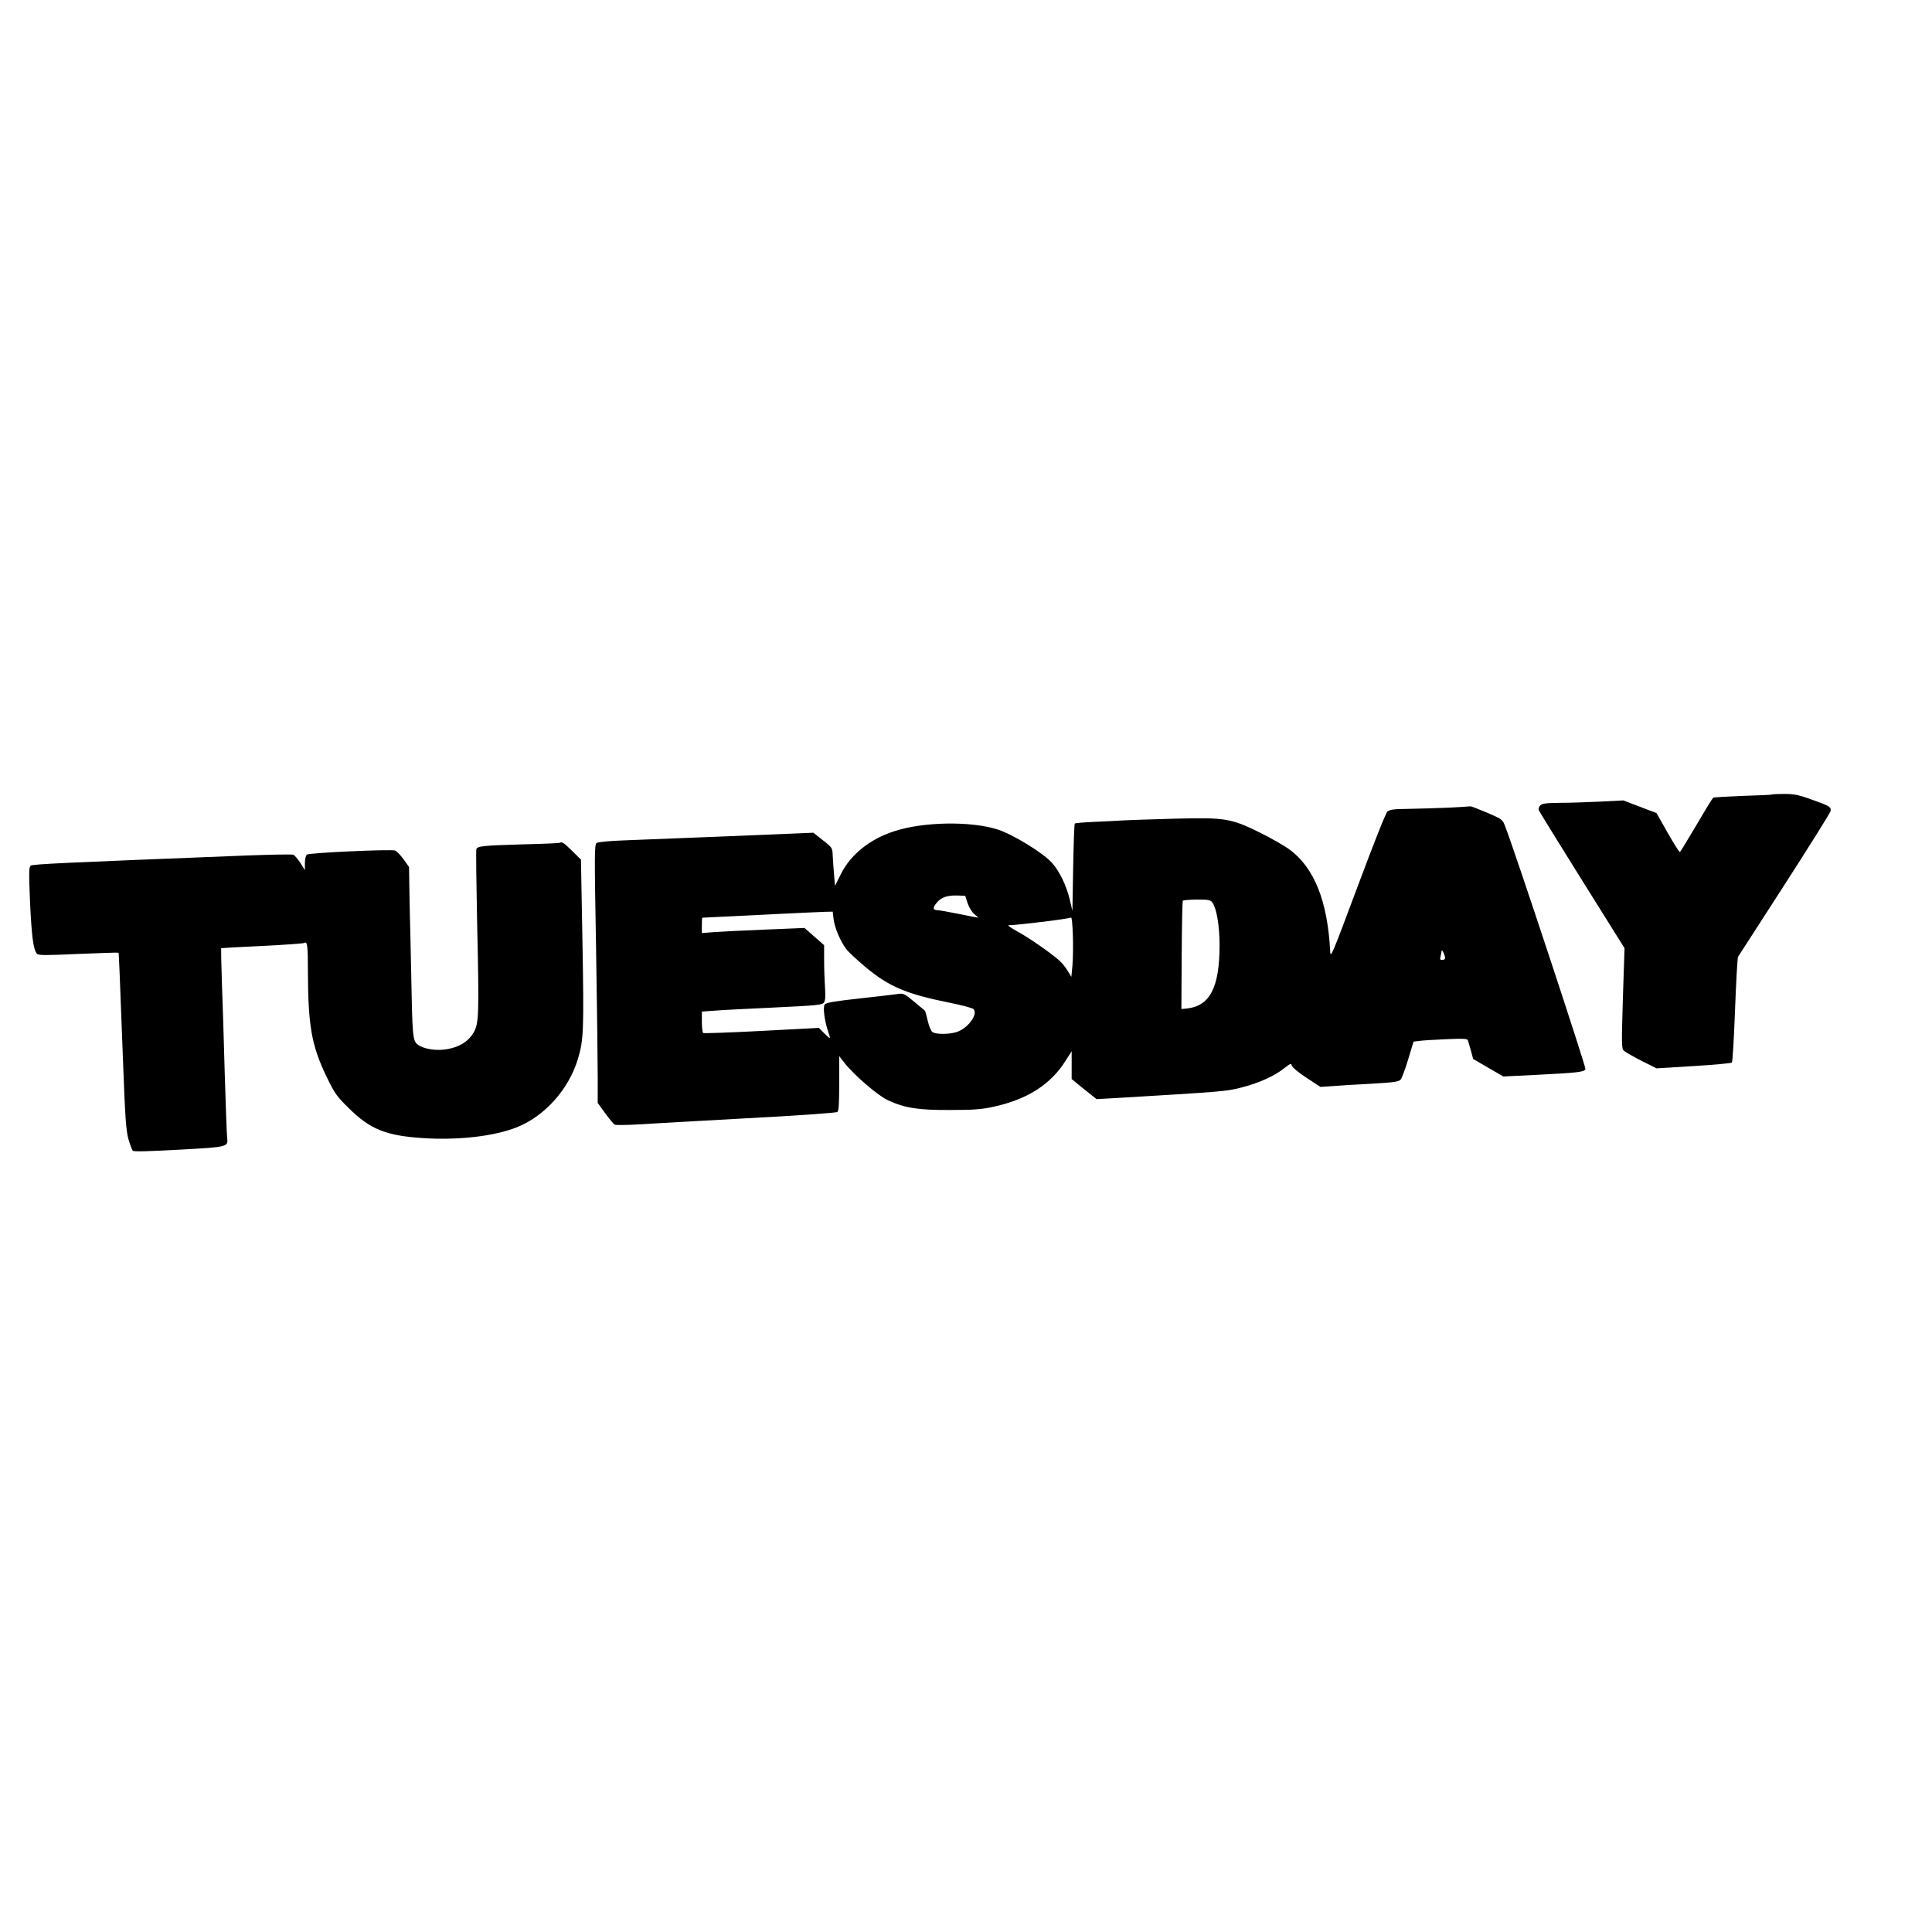
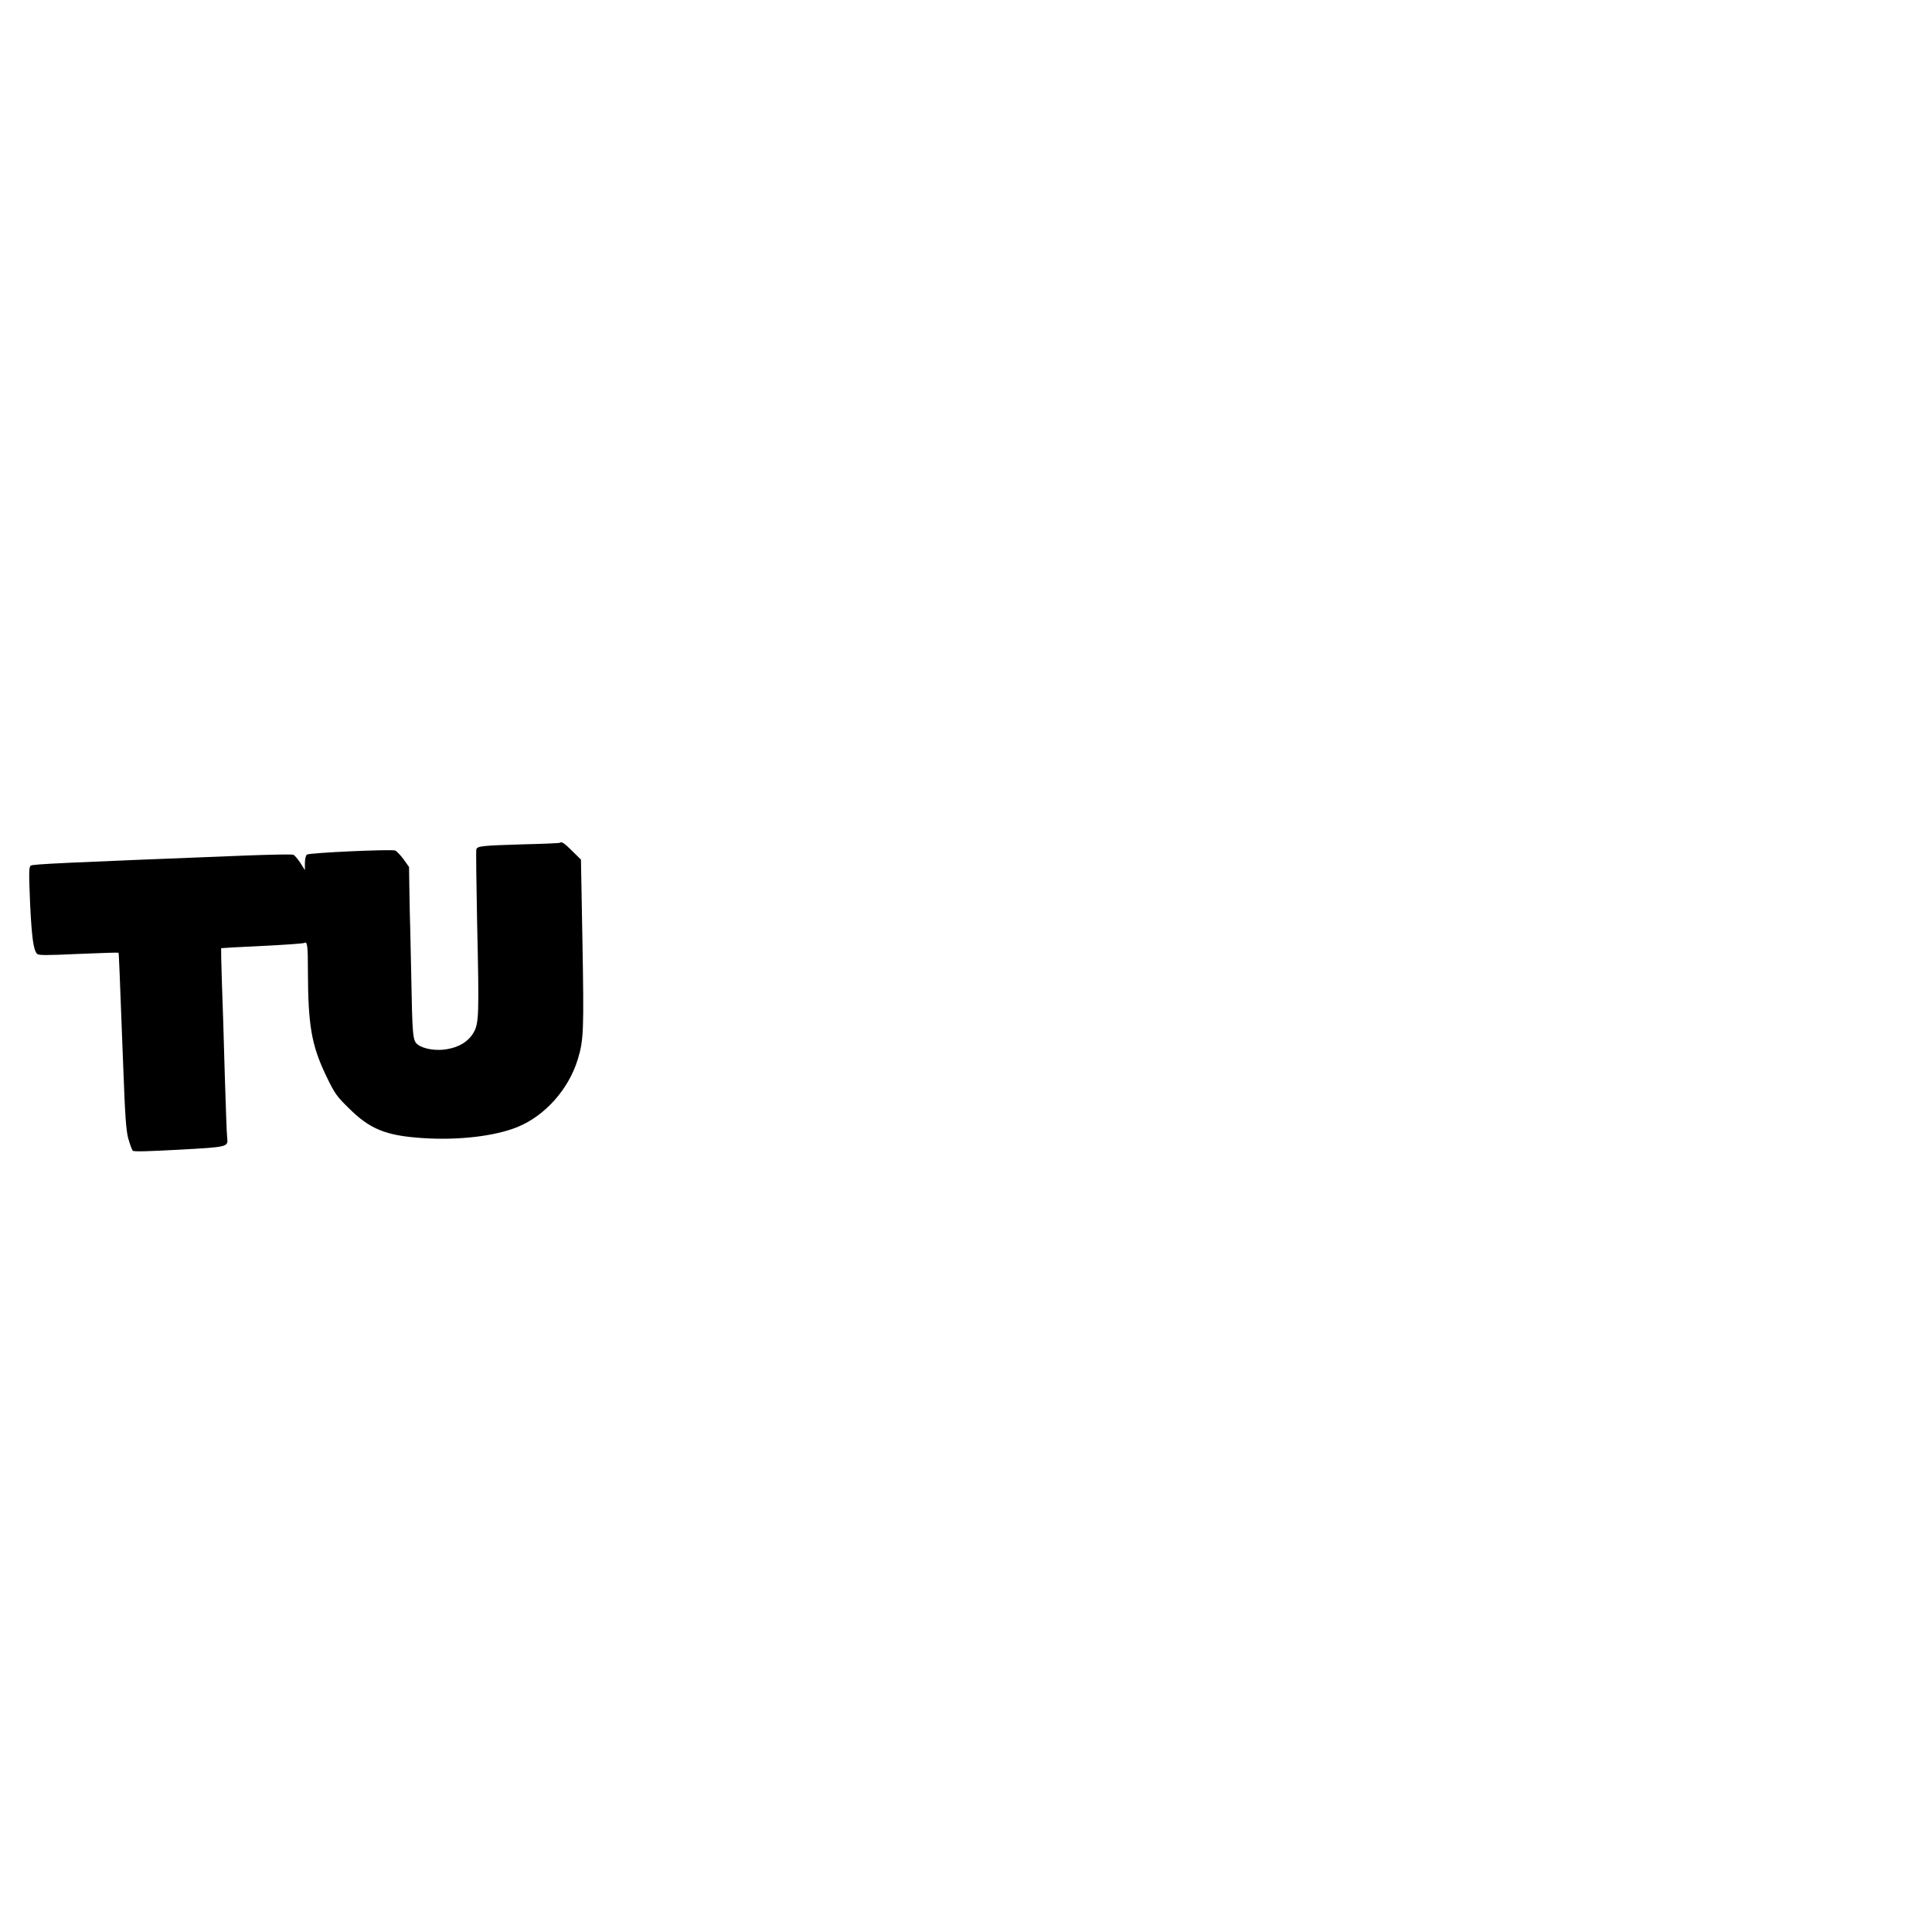
<svg xmlns="http://www.w3.org/2000/svg" version="1.0" width="1280pt" height="1280pt" viewBox="0 0 1280 1280" preserveAspectRatio="xMidYMid meet">
  <g transform="translate(0,1280) scale(0.1,-0.1)" fill="#000000" stroke="none">
-     <path d="M11739 7536 c-2 -2 -89 -6 -192 -9 -104 -4 -192 -9 -196 -12 -5 -2 -55 -84 -111 -180 -57 -97 -107 -178 -110 -180 -4 -2 -40 55 -81 127 l-74 131 -110 42 -110 42 -155 -8 c-85 -4 -205 -8 -267 -8 -89 -1 -115 -4 -128 -17 -9 -9 -14 -23 -10 -32 3 -8 132 -217 287 -465 l281 -449 -11 -332 c-9 -303 -9 -332 6 -347 10 -9 62 -39 117 -67 l100 -50 245 15 c135 8 249 19 254 23 5 5 14 162 21 348 7 187 16 345 20 353 5 8 144 223 309 479 165 256 301 474 304 486 5 28 -7 35 -126 77 -85 31 -117 37 -181 37 -43 0 -80 -2 -82 -4z" />
-     <path d="M9595 7449 c-77 -3 -195 -7 -261 -8 -101 -1 -125 -4 -142 -18 -12 -11 -89 -206 -198 -498 -167 -447 -179 -477 -181 -430 -17 334 -105 556 -271 678 -33 24 -119 73 -193 110 -192 95 -232 102 -567 93 -145 -4 -295 -9 -335 -11 -40 -3 -128 -7 -196 -10 -69 -3 -127 -8 -130 -11 -4 -3 -8 -135 -11 -292 l-5 -287 -17 73 c-23 96 -67 187 -118 245 -57 65 -262 191 -362 222 -177 56 -492 51 -683 -12 -162 -52 -289 -154 -354 -284 l-39 -78 -6 72 c-4 40 -7 96 -9 126 -2 54 -2 55 -65 104 l-63 50 -527 -22 c-290 -11 -609 -24 -710 -28 -115 -4 -188 -11 -199 -18 -15 -11 -15 -67 -4 -691 6 -373 11 -758 11 -855 l0 -176 50 -69 c27 -37 55 -71 62 -75 7 -4 74 -3 148 1 74 5 401 23 725 41 325 17 596 36 603 42 9 7 12 57 12 190 l0 180 35 -45 c63 -81 224 -219 289 -248 114 -52 201 -65 411 -64 152 0 209 4 285 21 224 48 380 147 479 304 l41 64 0 -92 0 -92 82 -67 83 -66 110 6 c736 44 749 45 850 71 115 29 221 77 285 129 40 31 45 33 48 17 2 -11 42 -45 97 -81 l93 -61 78 5 c44 4 160 11 259 16 153 9 182 13 195 28 8 10 31 71 50 135 l35 116 40 5 c22 3 102 8 178 11 109 5 138 4 142 -7 2 -7 11 -38 20 -68 l15 -56 100 -58 100 -58 223 11 c276 14 314 19 321 38 5 12 -466 1439 -531 1606 -18 48 -19 49 -121 93 -57 24 -107 43 -110 42 -4 -1 -70 -5 -147 -9z m-3184 -634 c10 -28 29 -59 45 -72 16 -13 27 -23 24 -23 -3 0 -60 11 -128 25 -68 14 -132 25 -142 25 -30 0 -32 16 -4 49 30 37 71 50 139 48 l50 -2 16 -50z m1624 1 c26 -39 45 -155 45 -276 0 -283 -64 -406 -219 -422 l-34 -3 2 355 c1 195 5 358 7 362 3 4 45 8 94 8 83 0 91 -2 105 -24z m-2512 -107 c7 -56 45 -146 83 -196 14 -19 71 -72 127 -119 156 -131 272 -180 567 -239 74 -15 141 -33 149 -40 35 -34 -40 -133 -116 -154 -52 -15 -136 -14 -156 2 -9 6 -23 41 -31 76 -8 34 -16 64 -18 65 -2 1 -34 28 -71 59 -62 52 -72 57 -105 52 -20 -3 -136 -17 -257 -30 -164 -18 -223 -28 -231 -40 -13 -17 -2 -104 21 -174 20 -60 20 -60 -23 -18 l-37 37 -379 -20 c-208 -11 -383 -17 -387 -14 -5 3 -9 36 -9 74 l0 68 83 6 c45 4 224 13 397 21 277 13 317 17 328 32 10 13 12 39 8 98 -3 44 -6 126 -6 182 l0 101 -65 57 -65 57 -267 -11 c-148 -6 -301 -14 -340 -17 l-73 -6 0 51 c0 28 1 51 3 51 9 0 293 14 507 25 140 7 278 13 306 14 l51 1 6 -51z m1582 -308 l-7 -73 -20 33 c-11 19 -32 47 -47 63 -37 40 -213 164 -296 208 -38 21 -62 38 -53 38 65 1 405 43 413 51 12 12 19 -213 10 -320z m2468 47 c-2 -5 -11 -8 -20 -8 -11 0 -14 6 -9 23 3 12 6 29 7 37 0 8 7 2 14 -15 7 -16 11 -33 8 -37z" />
    <path d="M3709 7216 c-2 -2 -112 -7 -244 -10 -265 -8 -301 -11 -309 -32 -3 -7 0 -226 5 -486 14 -616 12 -669 -24 -730 -34 -58 -93 -95 -175 -109 -71 -13 -157 1 -195 31 -33 26 -35 50 -43 485 -4 198 -8 374 -9 390 0 17 -2 91 -3 165 l-2 136 -37 52 c-21 28 -46 54 -55 57 -29 10 -571 -15 -585 -27 -7 -6 -13 -31 -13 -57 l0 -46 -30 48 c-17 26 -38 51 -47 54 -9 4 -150 1 -312 -5 -1218 -48 -1414 -57 -1427 -67 -13 -9 -13 -44 -5 -243 11 -230 22 -314 46 -341 11 -11 56 -11 275 -1 144 6 263 10 265 8 3 -3 6 -90 31 -743 13 -348 19 -432 34 -489 11 -38 24 -74 30 -80 7 -7 105 -4 307 7 327 18 325 18 318 80 -3 18 -9 208 -16 422 -6 215 -14 489 -19 610 -4 121 -6 221 -5 223 1 1 123 8 272 15 148 7 274 16 280 20 19 12 23 -20 23 -186 1 -363 24 -493 122 -697 55 -114 68 -133 147 -210 141 -141 247 -184 490 -200 236 -16 478 12 629 73 184 75 341 252 401 452 38 125 40 194 30 770 l-10 550 -59 58 c-53 53 -70 63 -81 53z" />
  </g>
</svg>